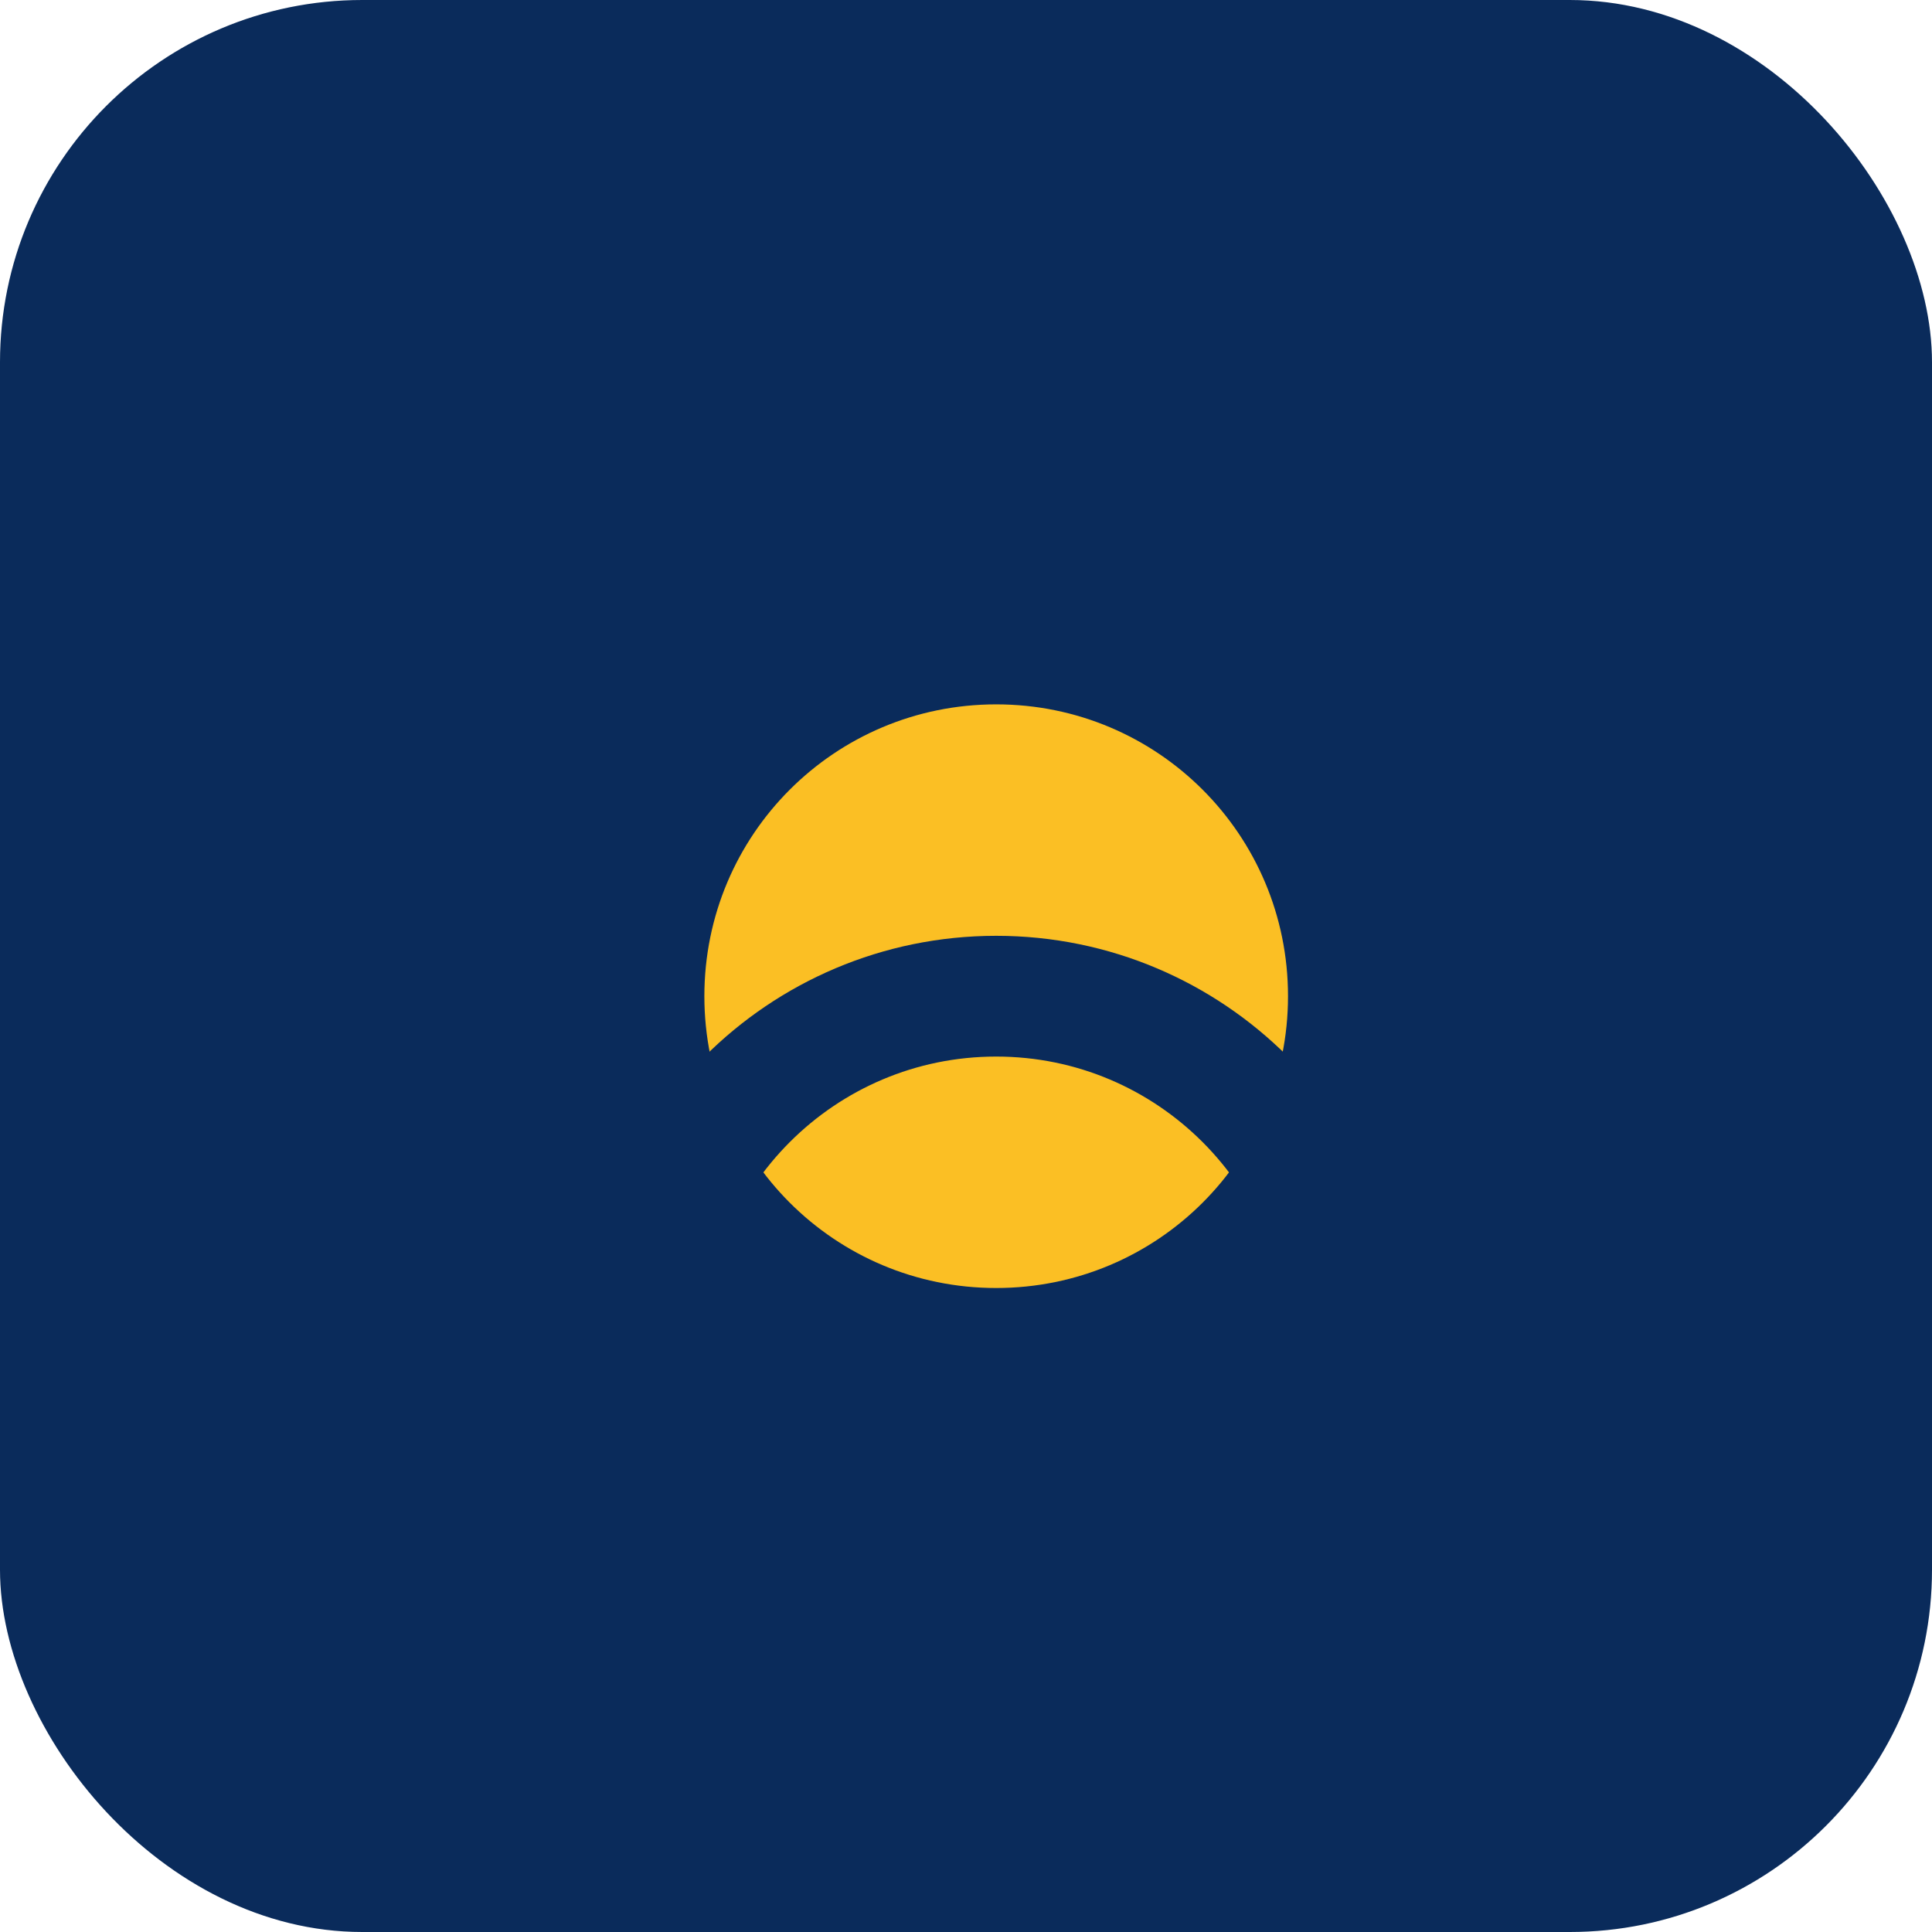
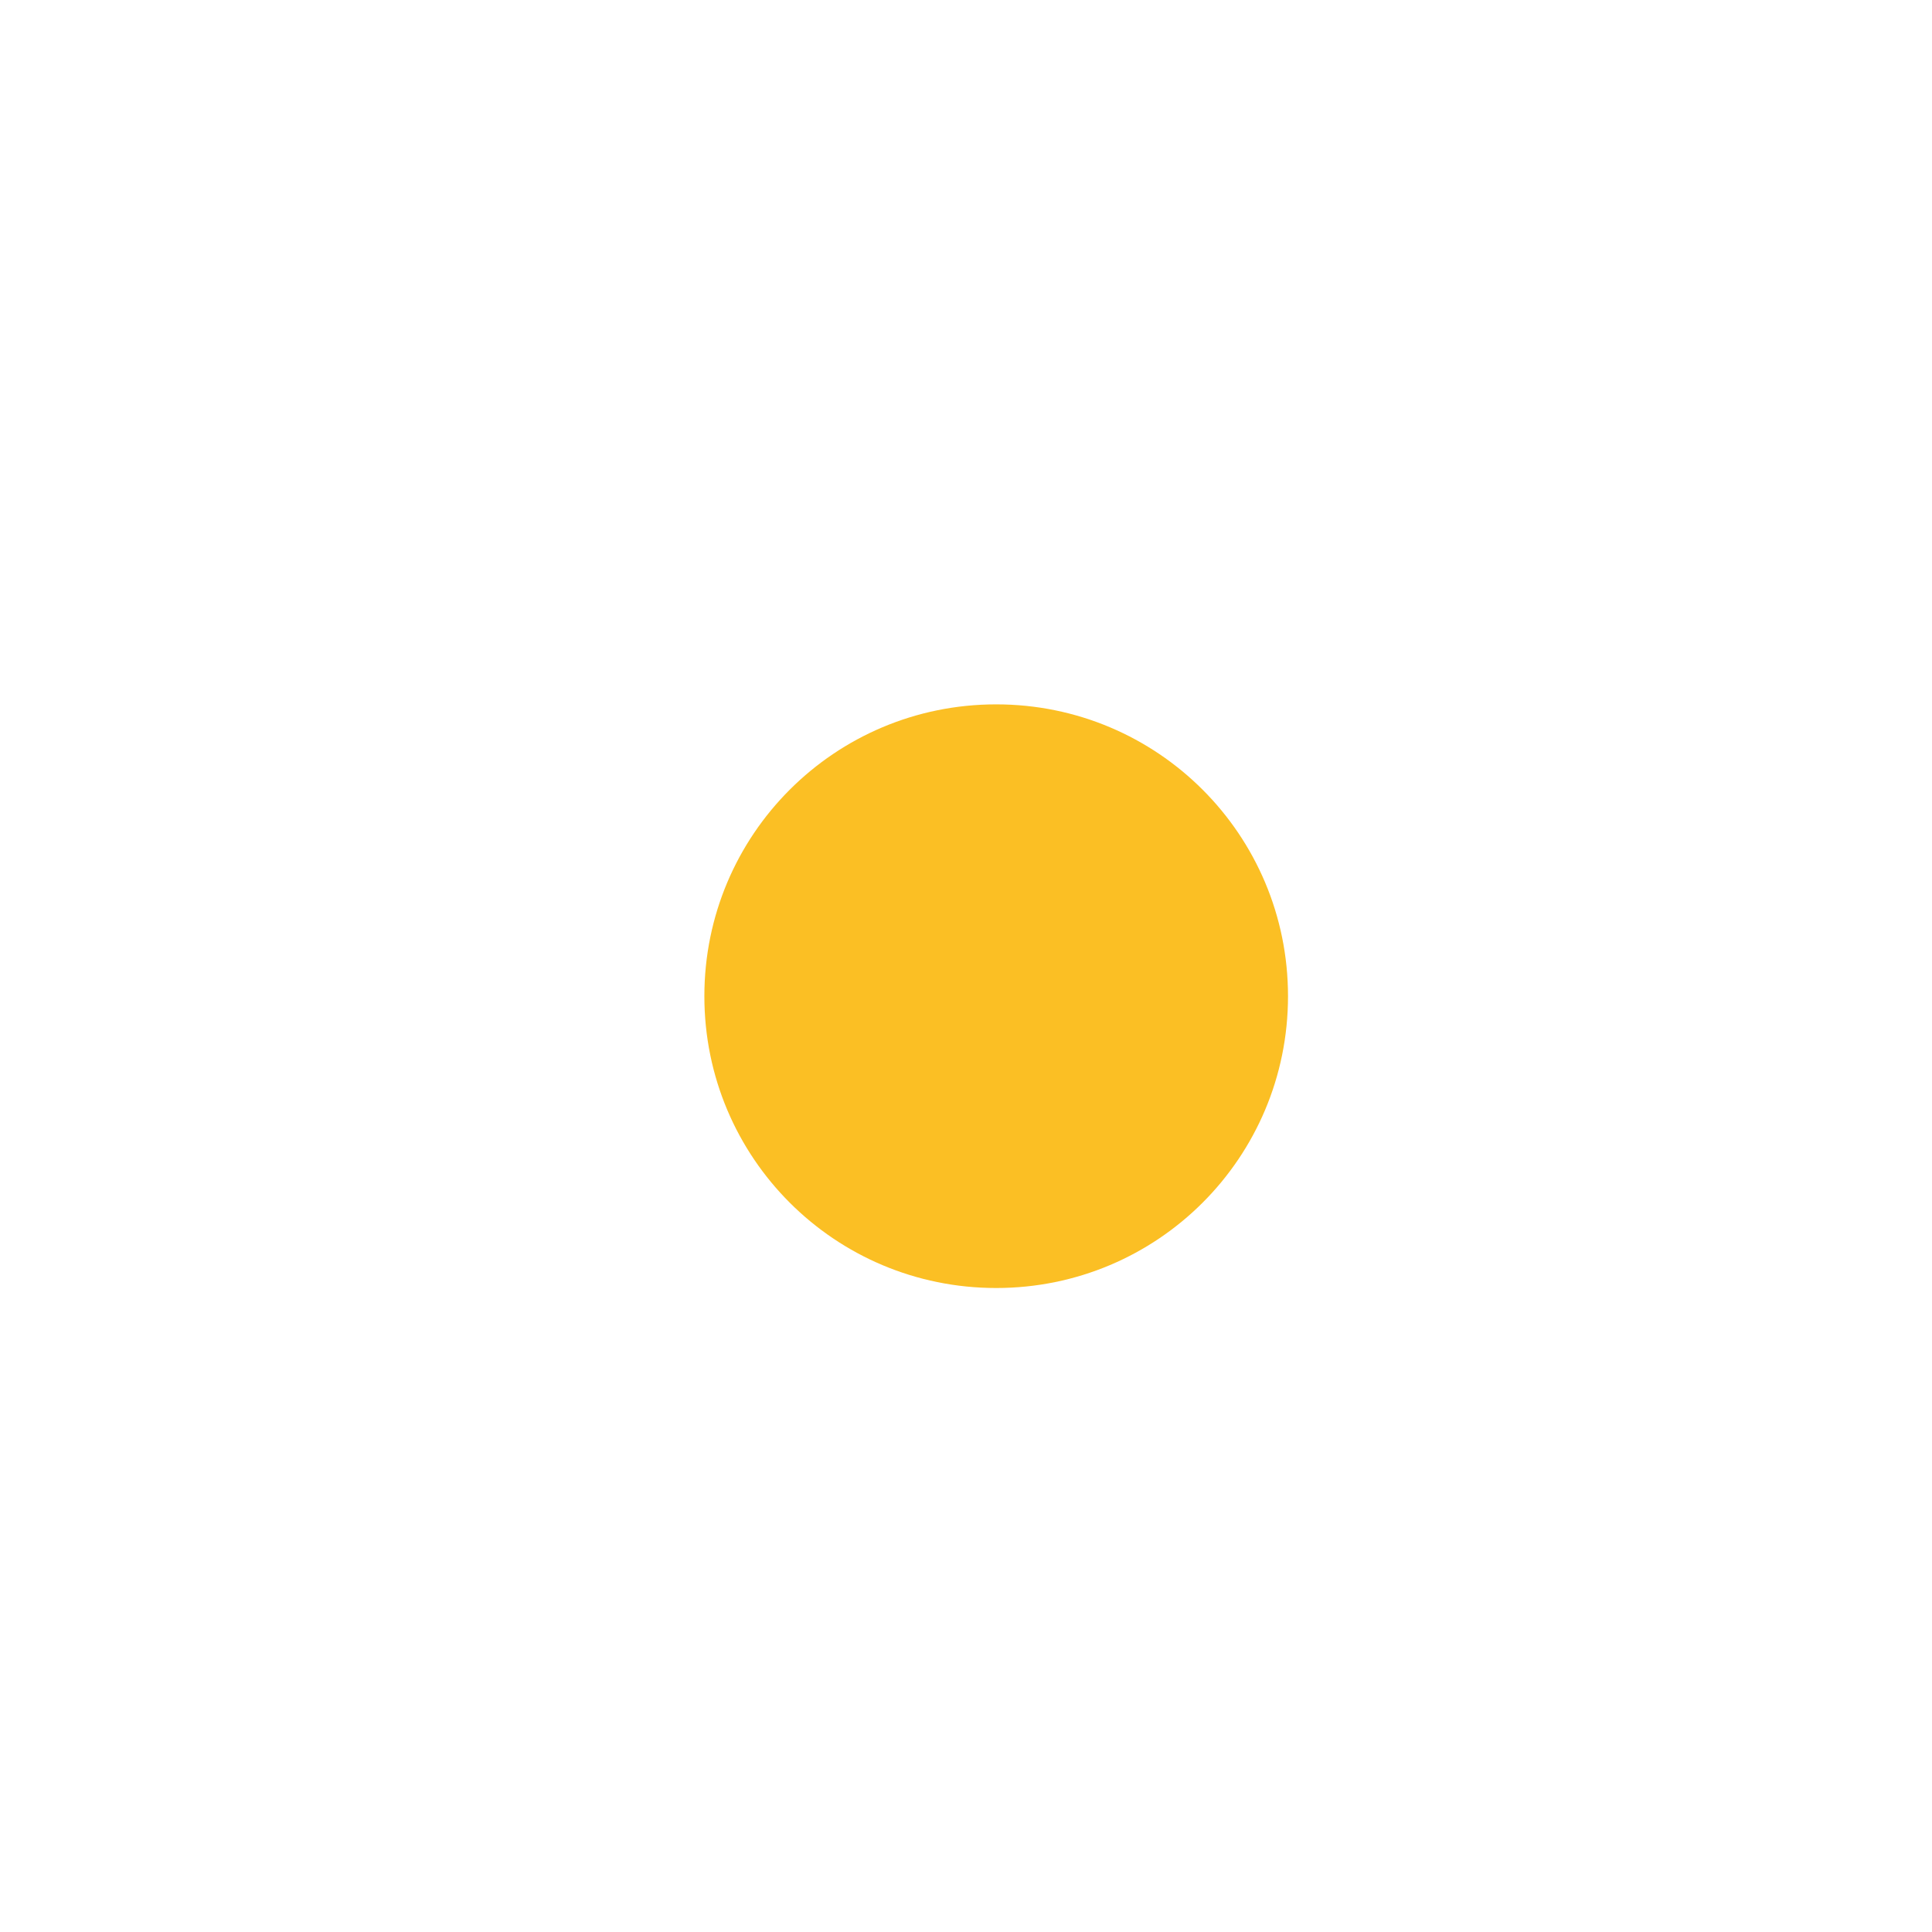
<svg xmlns="http://www.w3.org/2000/svg" width="64" height="64" viewBox="0 0 64 64" fill="none">
-   <rect width="64" height="64" rx="12" fill="#0A2B5B" />
-   <path d="M51.333 16H12.667C10.089 16 8 18.089 8 20.667V43.333C8 45.911 10.089 48 12.667 48H21.333V44.667C21.333 38.223 26.557 33 33 33C39.443 33 44.667 38.223 44.667 44.667V48H51.333C53.911 48 56 45.911 56 43.333V20.667C56 18.089 53.911 16 51.333 16Z" fill="#0A2B5B" />
  <path d="M33 42.667C38.349 42.667 42.667 38.349 42.667 33C42.667 27.651 38.349 23.333 33 23.333C27.651 23.333 23.333 27.651 23.333 33C23.333 38.349 27.651 42.667 33 42.667Z" fill="#FBBF24" />
-   <path d="M51.333 16H12.667C10.089 16 8 18.089 8 20.667V43.333C8 45.911 10.089 48 12.667 48H21.333V44.667C21.333 38.223 26.557 33 33 33C39.443 33 44.667 38.223 44.667 44.667V48H51.333C53.911 48 56 45.911 56 43.333V20.667C56 18.089 53.911 16 51.333 16Z" stroke="#0A2B5B" stroke-width="4" />
-   <path d="M33 16V10.667C33 9.194 31.806 8 30.333 8H25.333" stroke="#0A2B5B" stroke-width="4" stroke-linecap="round" />
</svg>